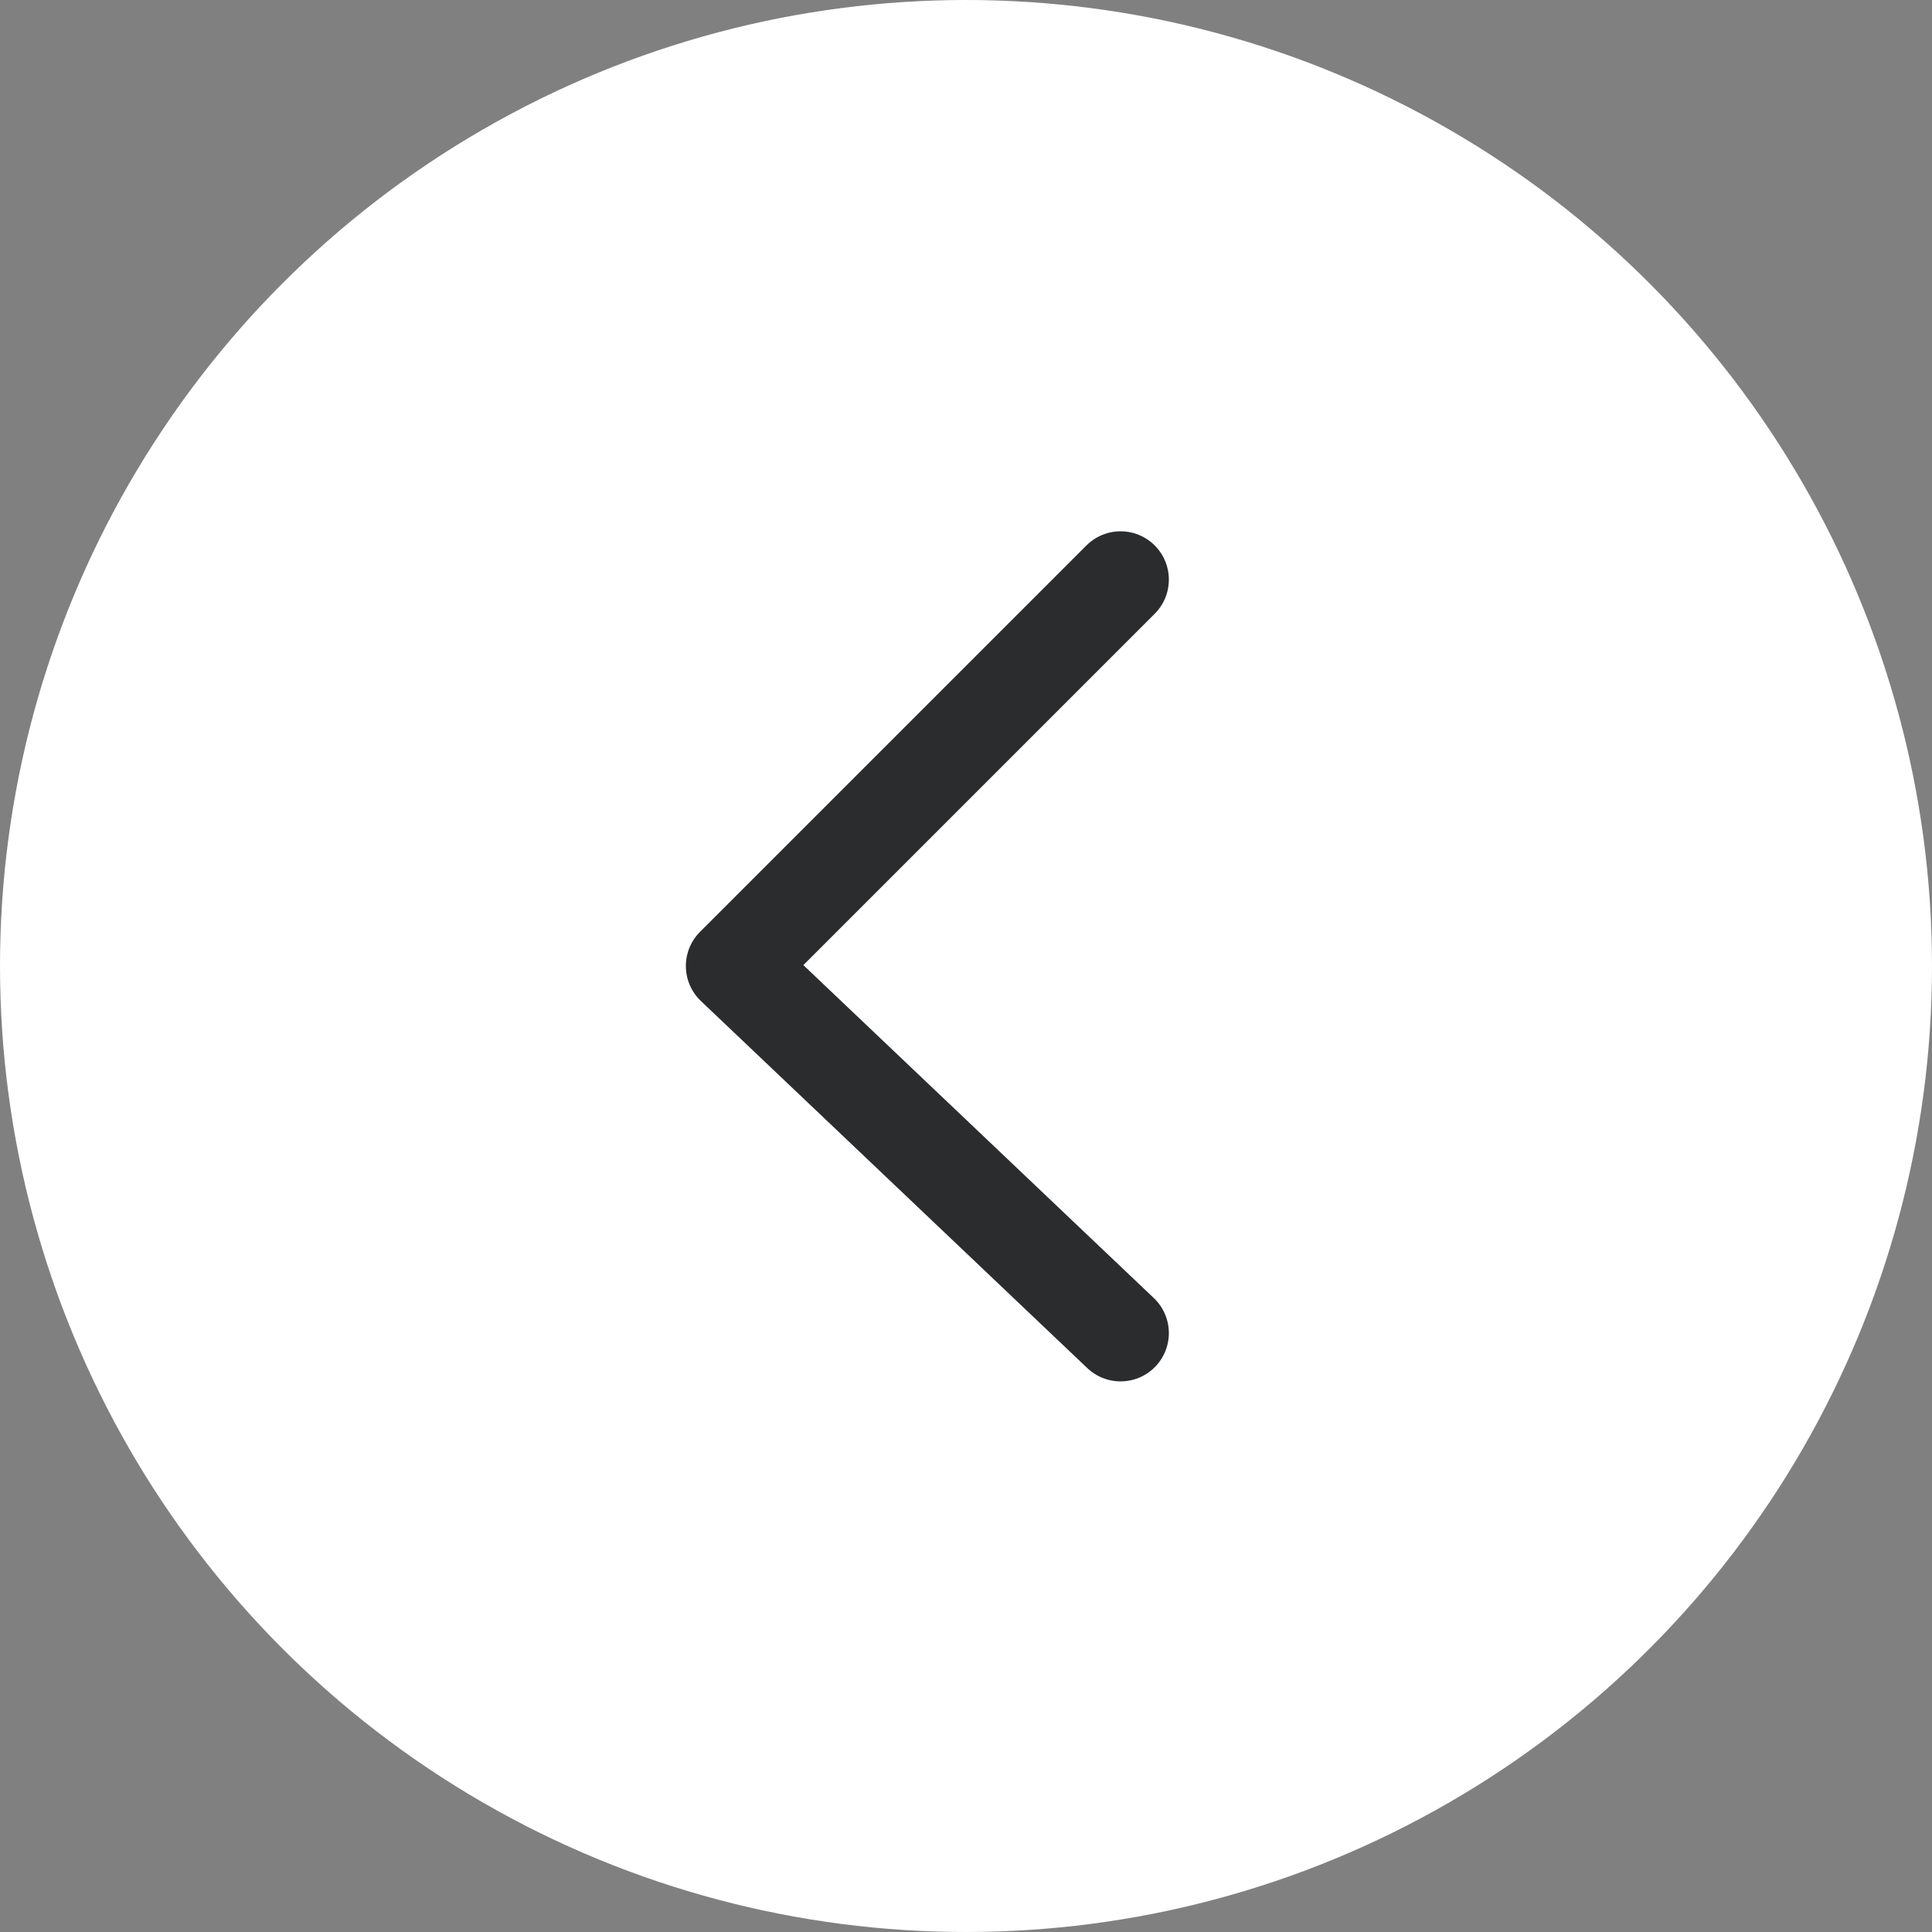
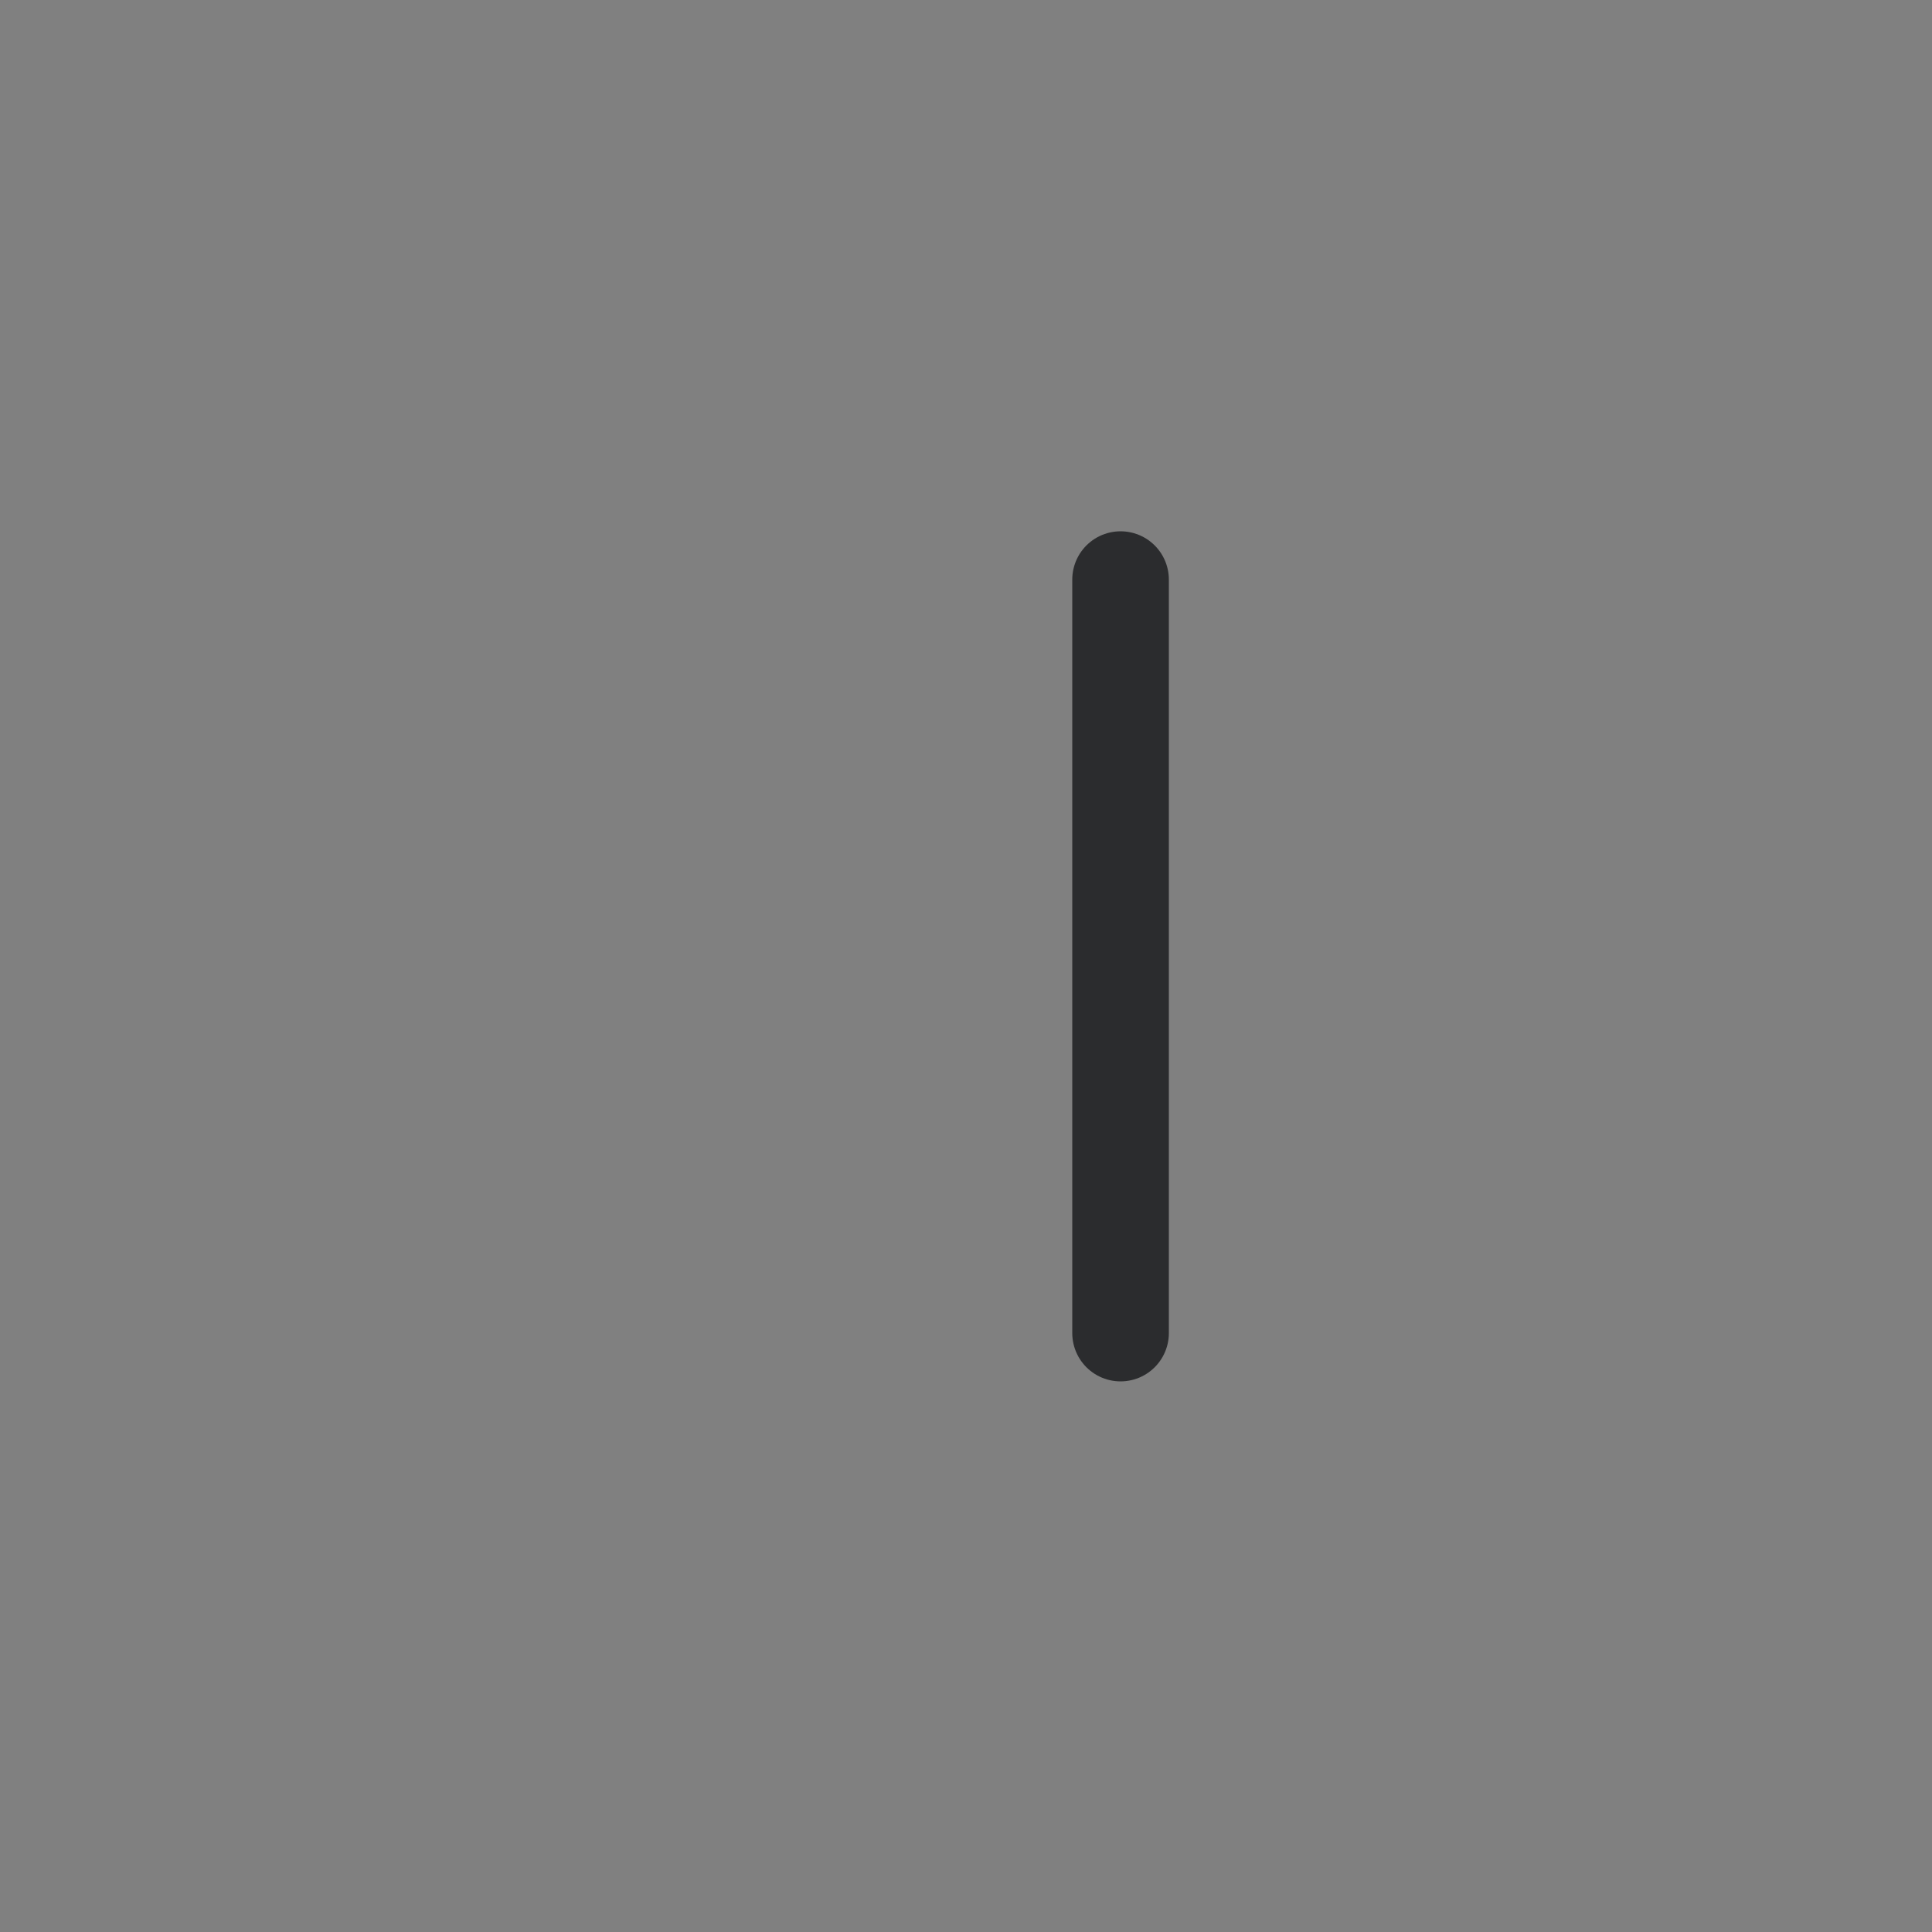
<svg xmlns="http://www.w3.org/2000/svg" width="40" height="40" viewBox="0 0 40 40" fill="none">
  <rect x="0" y="0" width="40" height="40" fill="#808080" stroke="none" />
-   <circle cx="20" cy="20" r="20" fill="white" />
-   <path d="M23.2 12L15.2 20L23.2 27.6" stroke="#2B2C2E" stroke-width="2" stroke-linecap="round" stroke-linejoin="round" />
+   <path d="M23.2 12L23.2 27.6" stroke="#2B2C2E" stroke-width="2" stroke-linecap="round" stroke-linejoin="round" />
</svg>